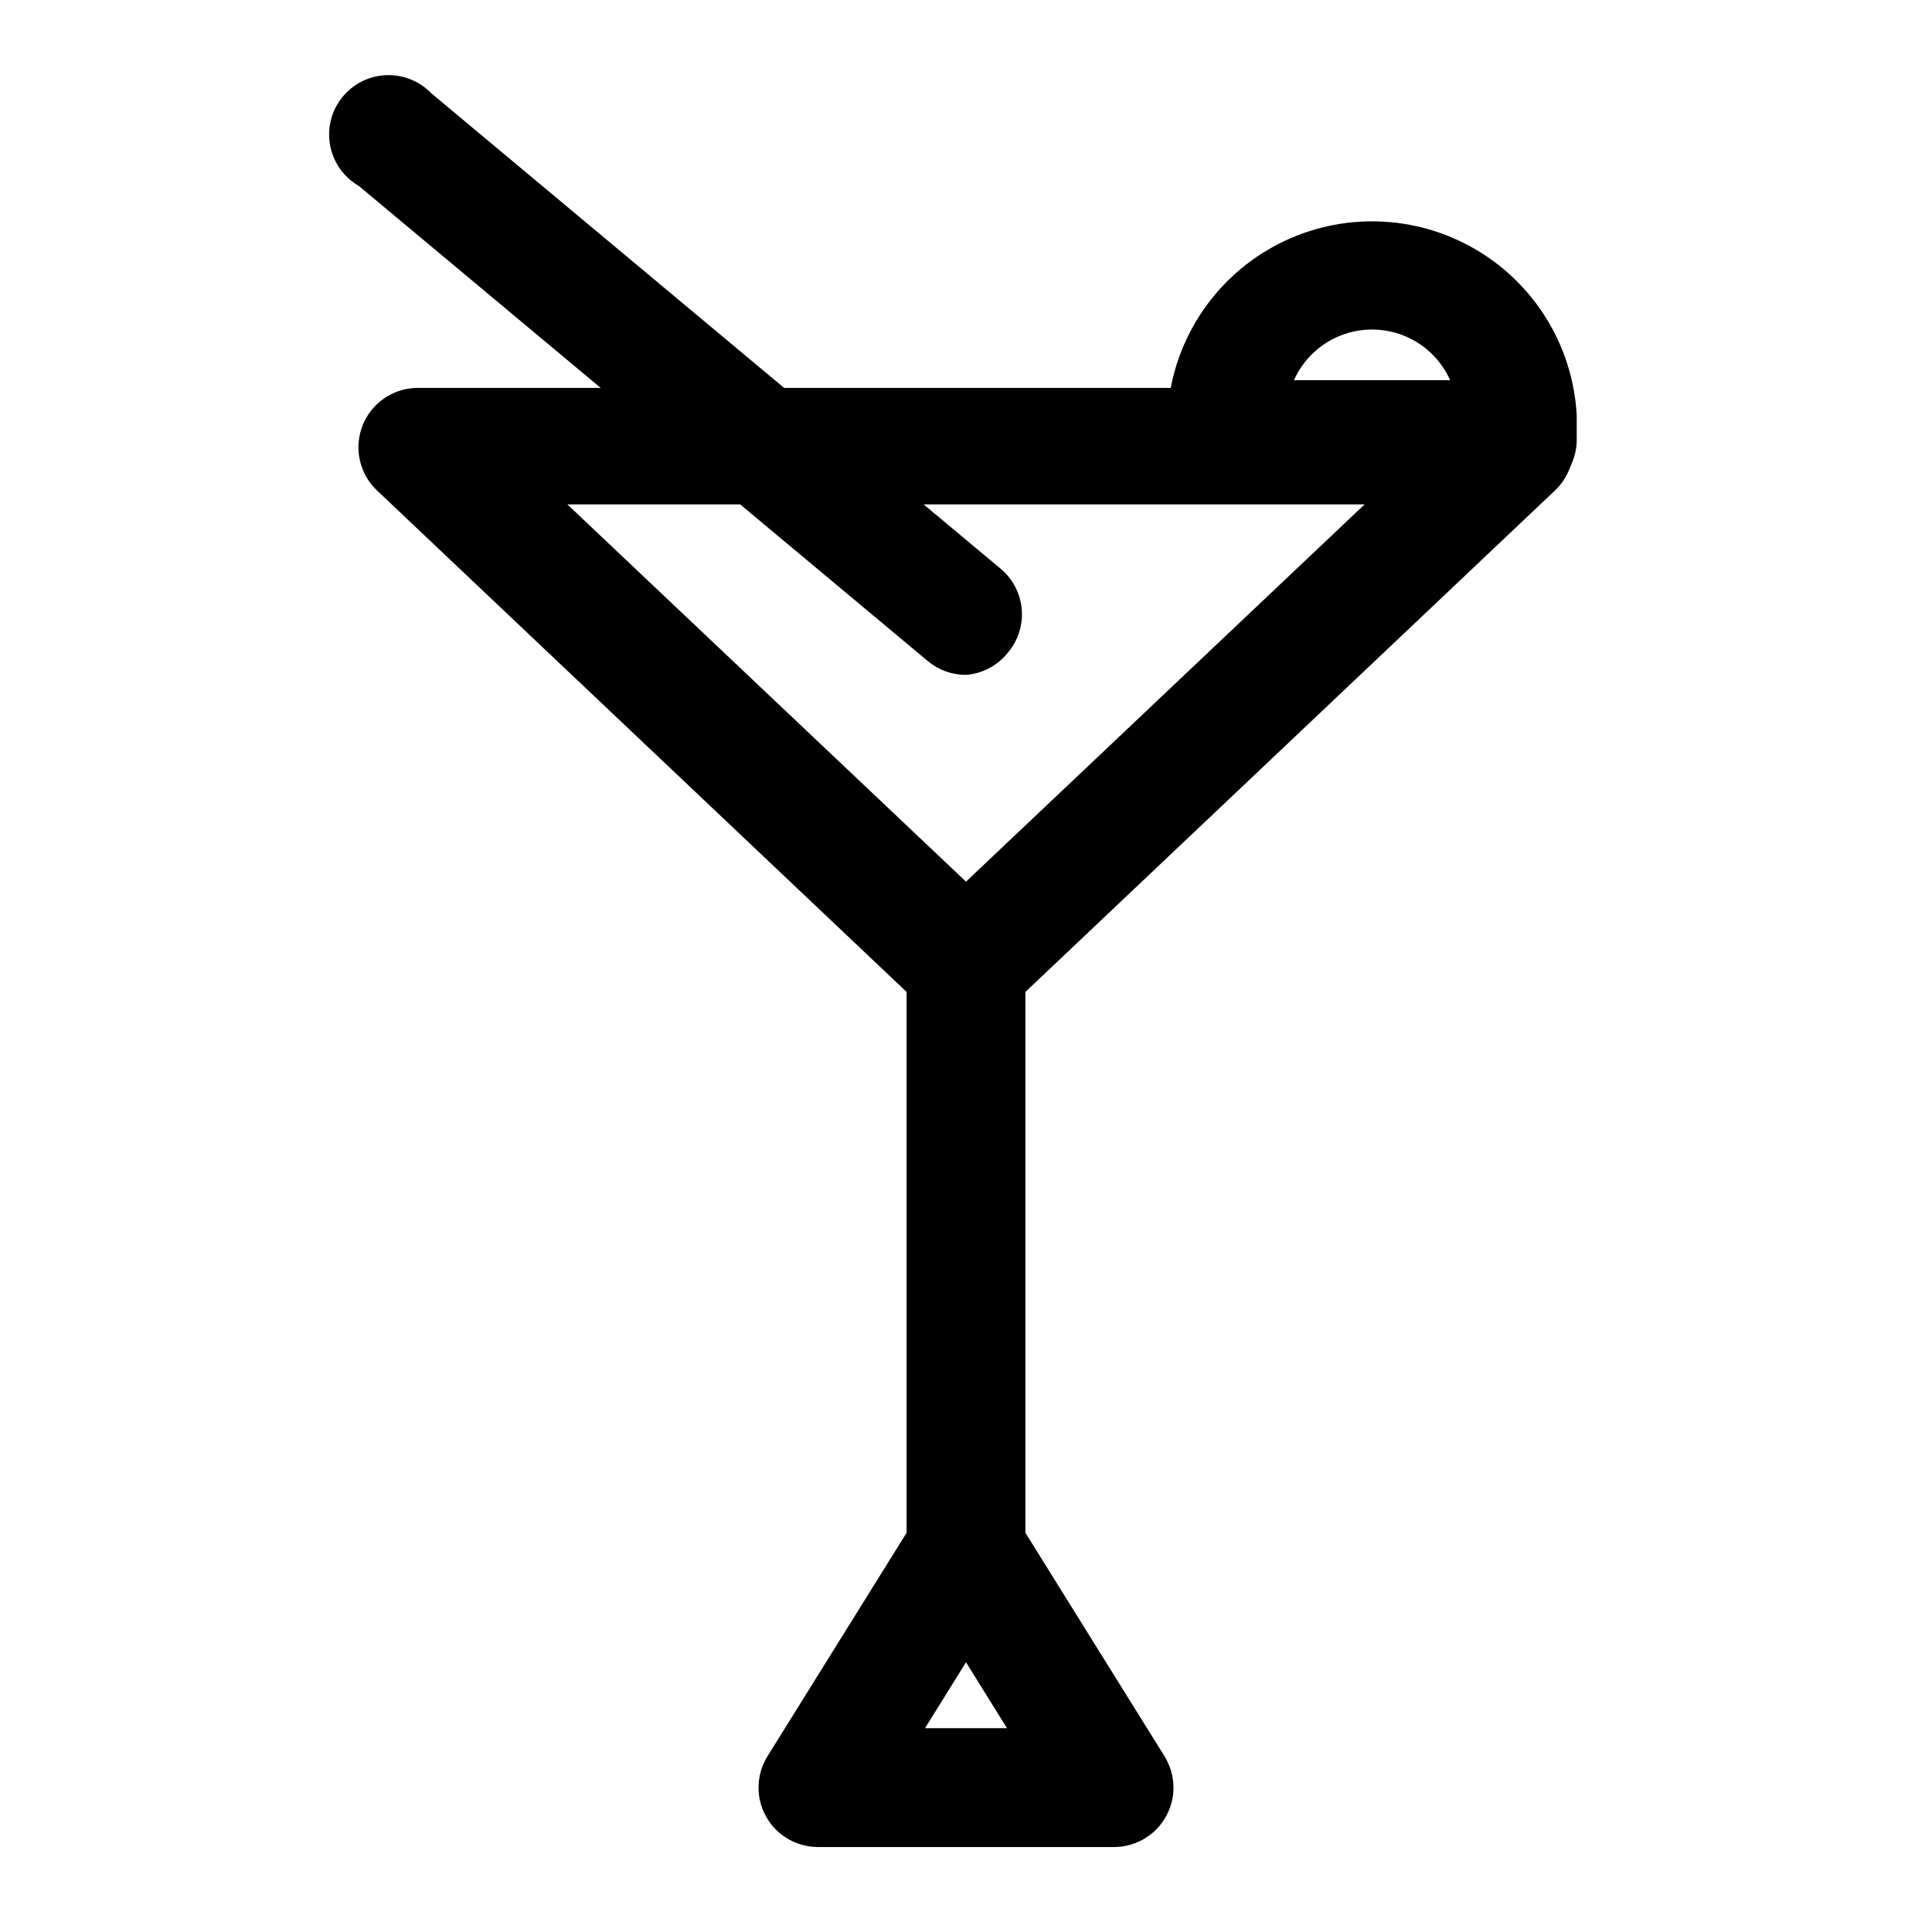
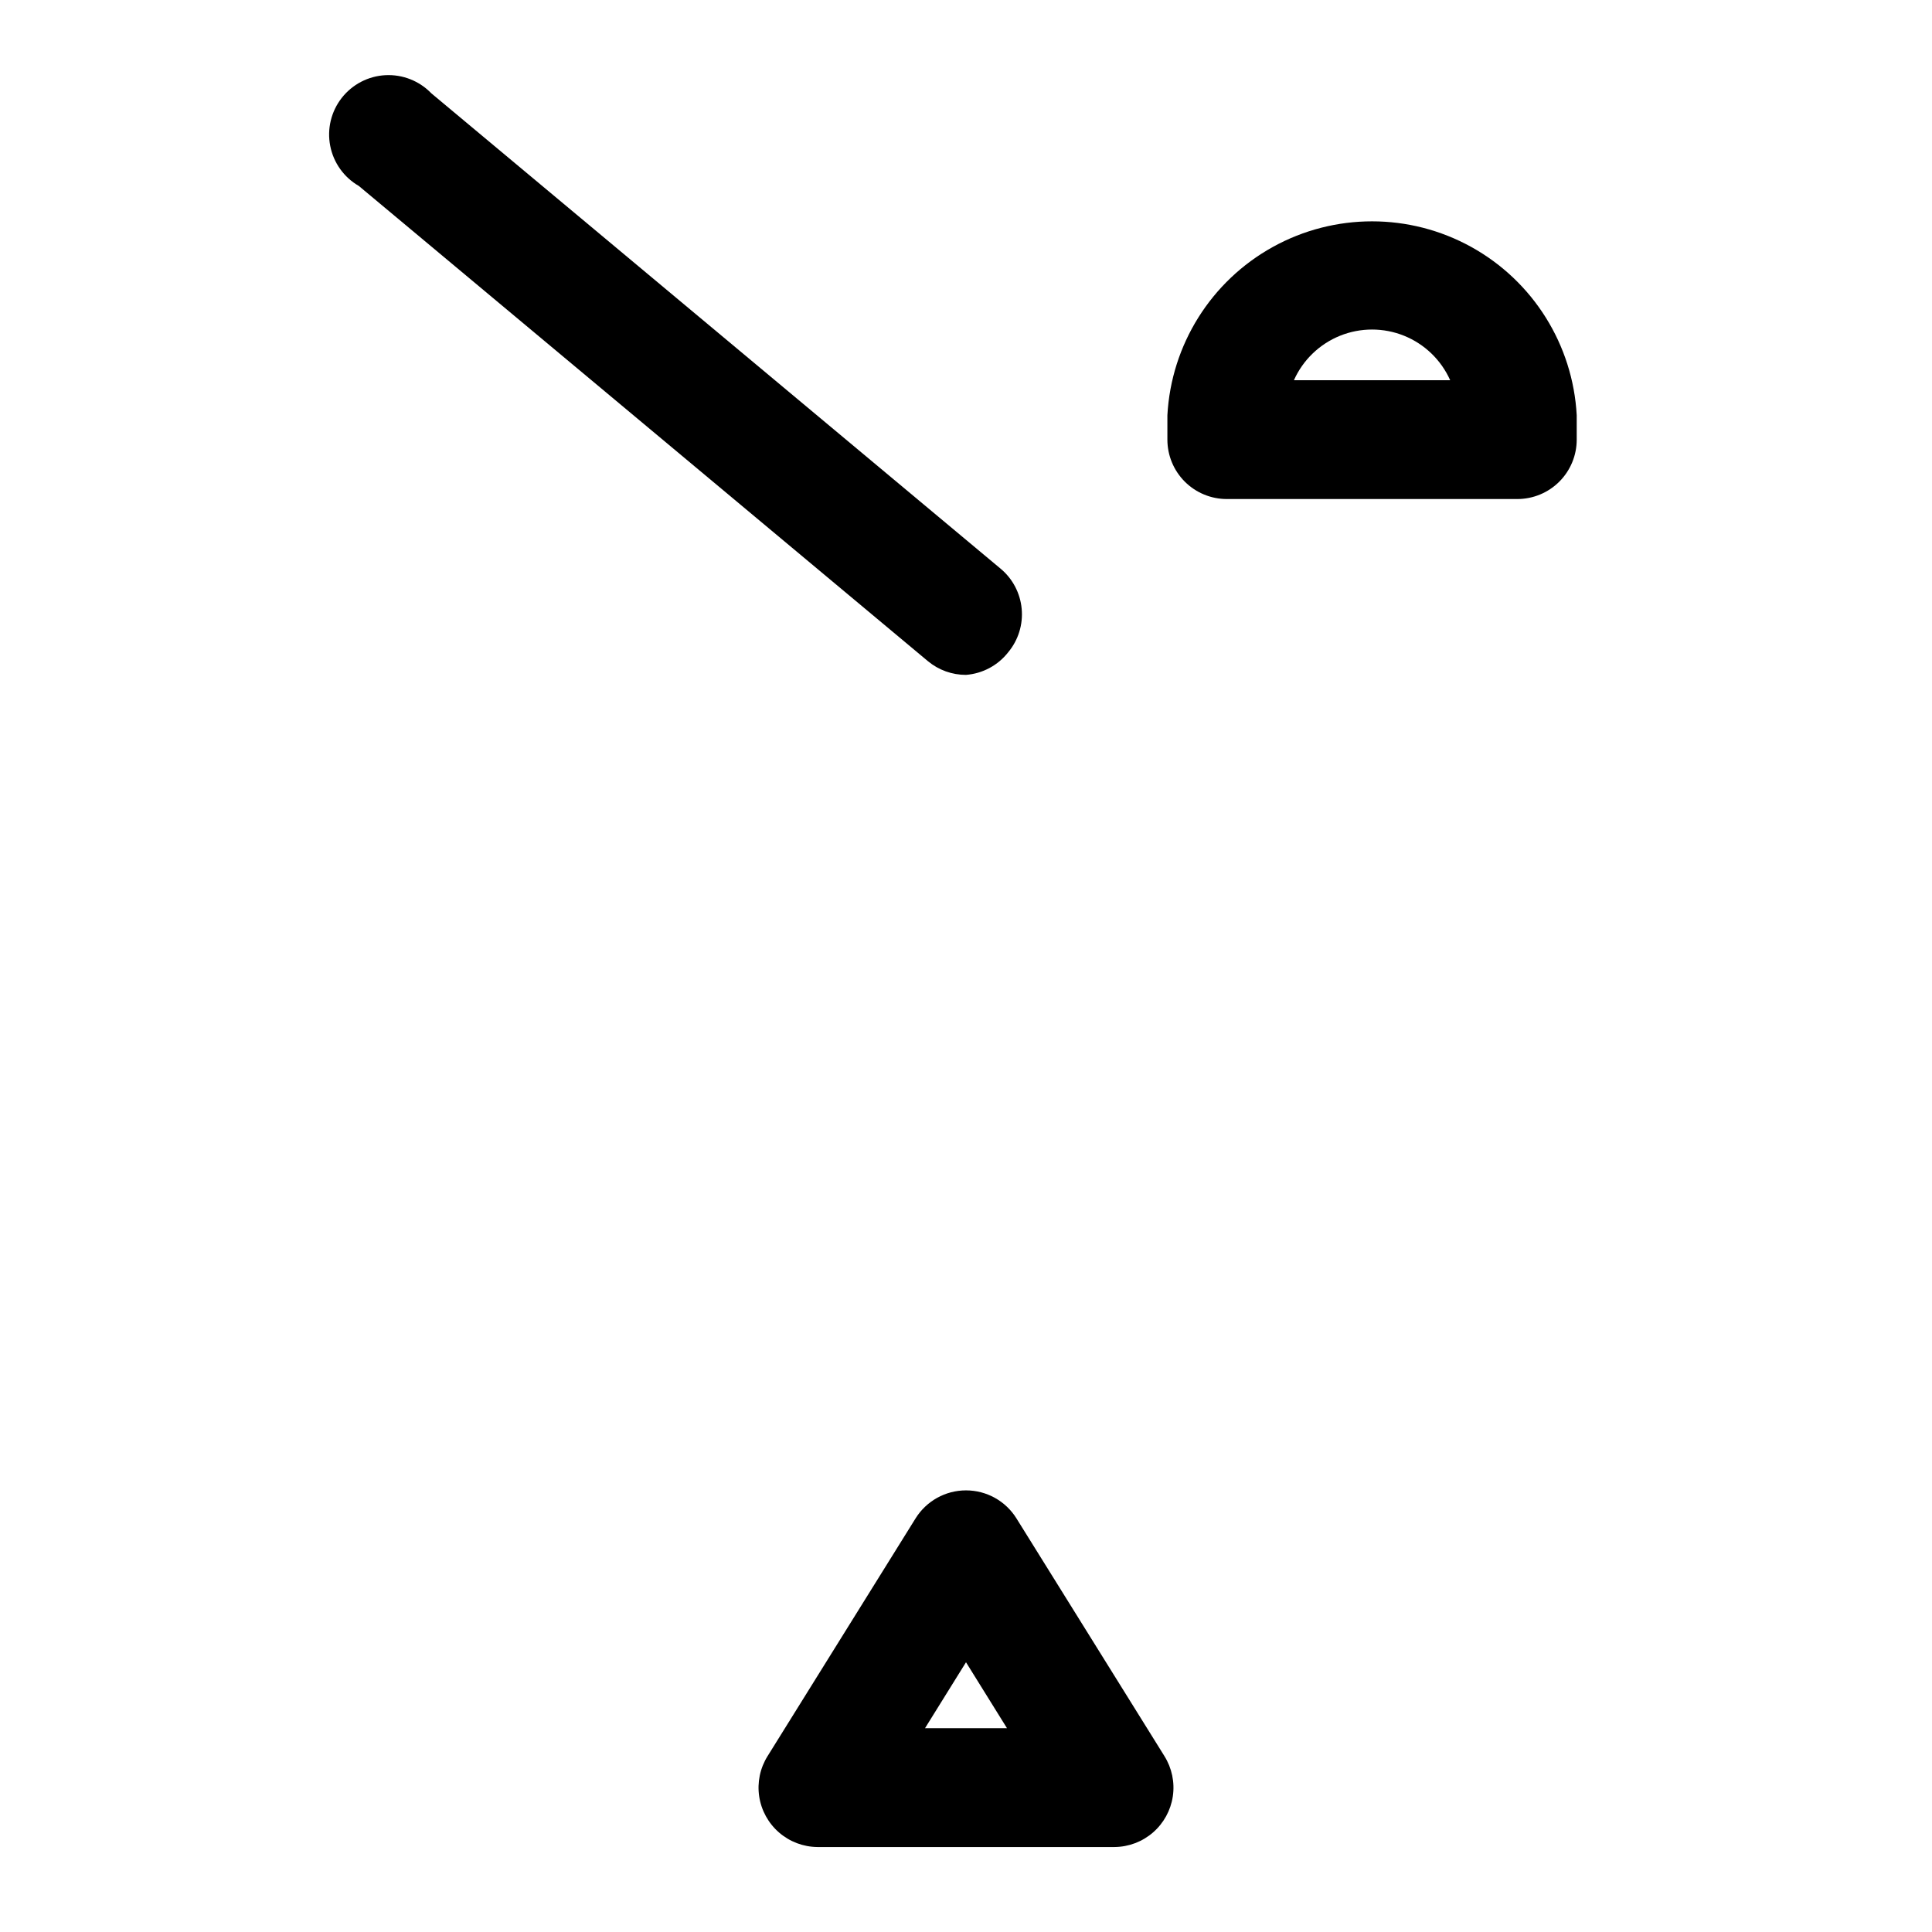
<svg xmlns="http://www.w3.org/2000/svg" fill="#000000" width="800px" height="800px" version="1.1" viewBox="144 144 512 512">
  <g>
-     <path d="m400 415.74c-4.035 0.027-7.922-1.496-10.863-4.25l-145.16-137.45c-3.102-2.902-4.898-6.938-4.984-11.184-0.082-4.246 1.555-8.348 4.535-11.371 2.984-3.023 7.062-4.711 11.312-4.684h290.32c4.246-0.027 8.324 1.66 11.309 4.684 2.984 3.023 4.617 7.125 4.535 11.371-0.086 4.246-1.883 8.281-4.981 11.184l-145.16 137.45c-2.945 2.754-6.832 4.277-10.863 4.25zm-105.64-138.07 105.64 99.973 105.64-99.977z" />
-     <path d="m400 573.18c-4.176 0-8.18-1.66-11.133-4.613-2.953-2.953-4.613-6.957-4.613-11.133v-157.44c0-5.625 3-10.824 7.871-13.637s10.875-2.812 15.746 0 7.871 8.012 7.871 13.637v157.44c0 4.176-1.66 8.18-4.609 11.133-2.953 2.953-6.957 4.613-11.133 4.613z" />
    <path d="m439.36 633.48h-78.723c-3.75-0.031-7.363-1.398-10.195-3.859-2.832-2.457-4.691-5.848-5.25-9.555-0.555-3.711 0.234-7.496 2.223-10.676l39.203-62.977c2.871-4.633 7.934-7.449 13.383-7.449s10.512 2.816 13.383 7.449l39.203 62.977h-0.004c1.988 3.18 2.777 6.965 2.223 10.676-0.555 3.707-2.418 7.098-5.246 9.555-2.832 2.461-6.449 3.828-10.199 3.859zm-50.223-31.488h21.727l-10.863-17.477z" />
    <path d="m546.1 276.25h-76.988c-4.176 0-8.18-1.66-11.133-4.609-2.949-2.953-4.609-6.957-4.609-11.133v-6.457c1.008-18.684 11.559-35.531 27.93-44.598 16.367-9.062 36.25-9.062 52.617 0 16.371 9.066 26.922 25.914 27.93 44.598v6.457c0 4.176-1.66 8.18-4.613 11.133-2.949 2.949-6.957 4.609-11.133 4.609zm-59.199-31.488h41.41c-2.394-5.359-6.773-9.586-12.215-11.785-5.445-2.195-11.531-2.195-16.977 0-5.441 2.199-9.824 6.426-12.215 11.785z" />
    <path d="m400 322.85c-3.68 0.008-7.246-1.273-10.078-3.621l-150.83-125.95c-3.949-2.277-6.715-6.156-7.582-10.633-0.871-4.477 0.246-9.109 3.055-12.699 2.809-3.59 7.035-5.789 11.586-6.023 4.555-0.234 8.984 1.516 12.148 4.797l150.83 125.95c3.223 2.668 5.246 6.508 5.629 10.676 0.387 4.164-0.902 8.309-3.582 11.523-2.723 3.473-6.777 5.641-11.176 5.981z" />
  </g>
</svg>